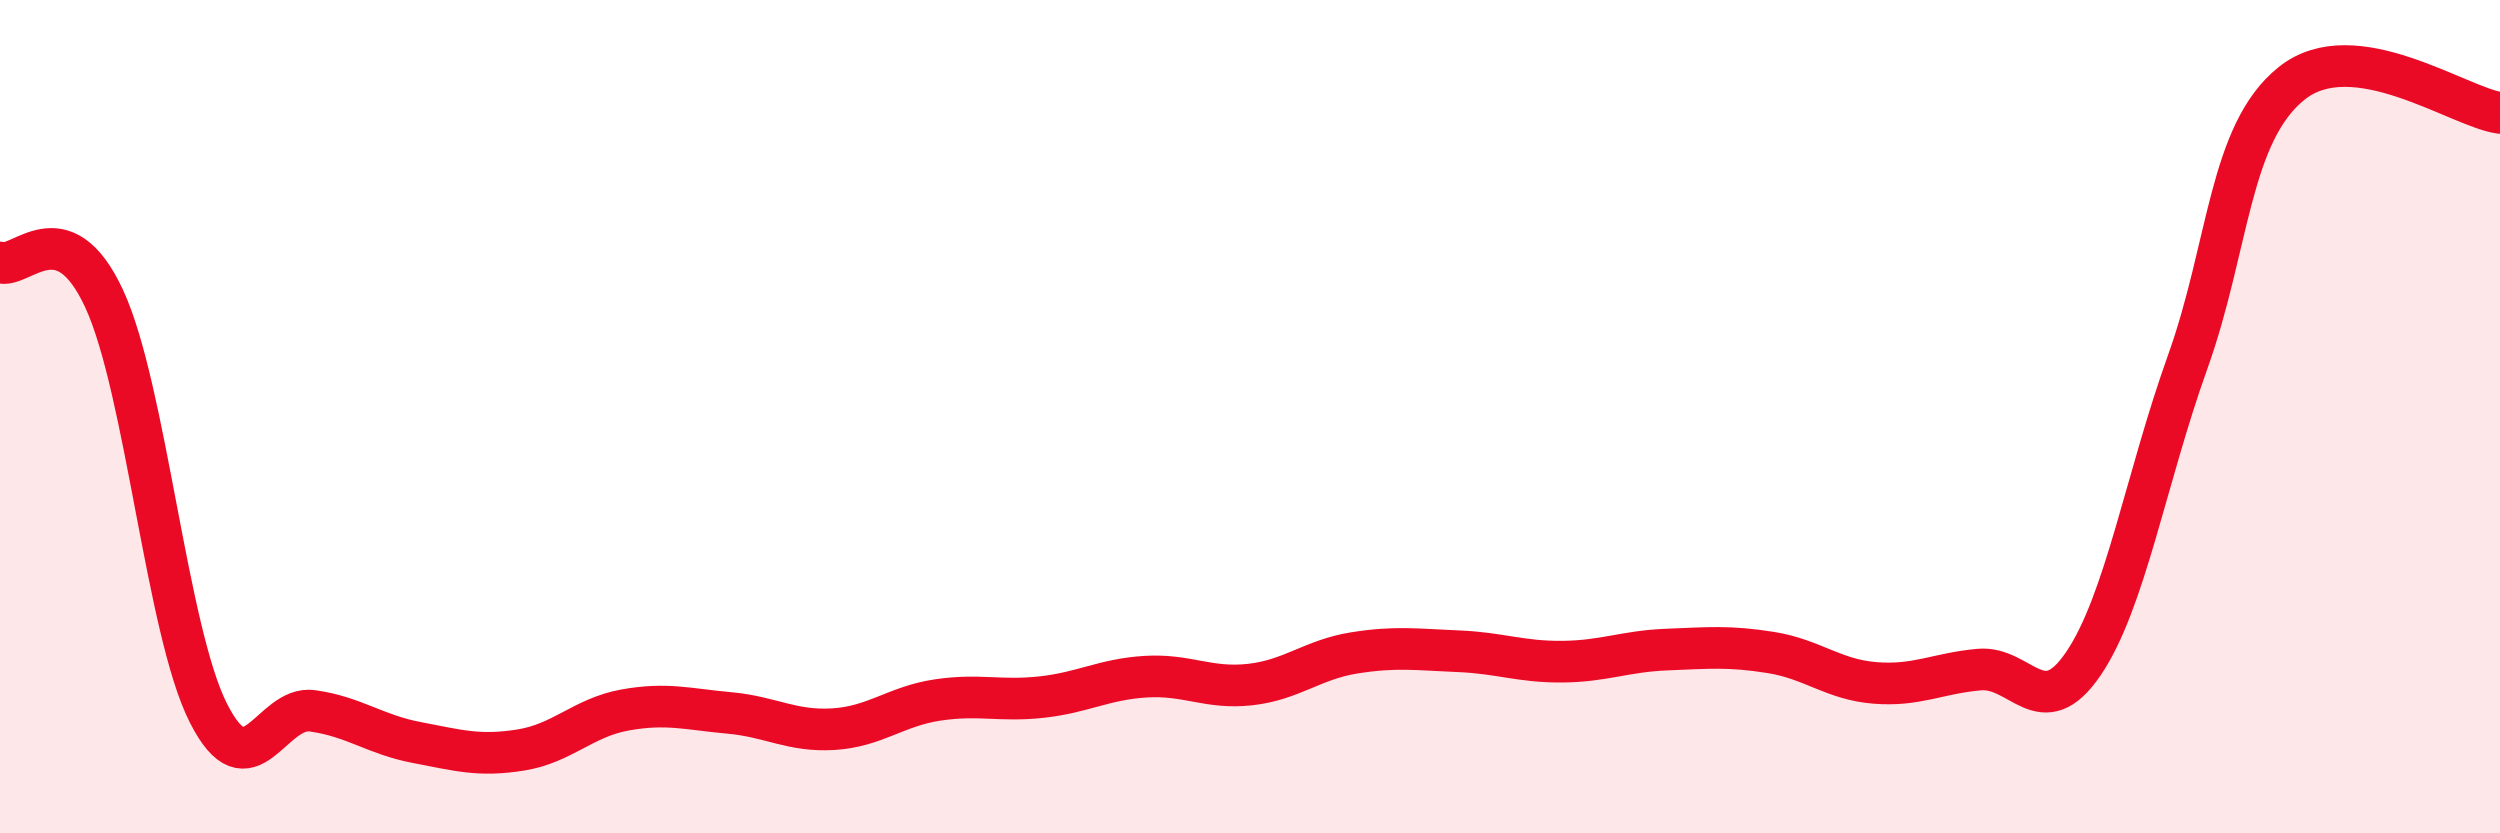
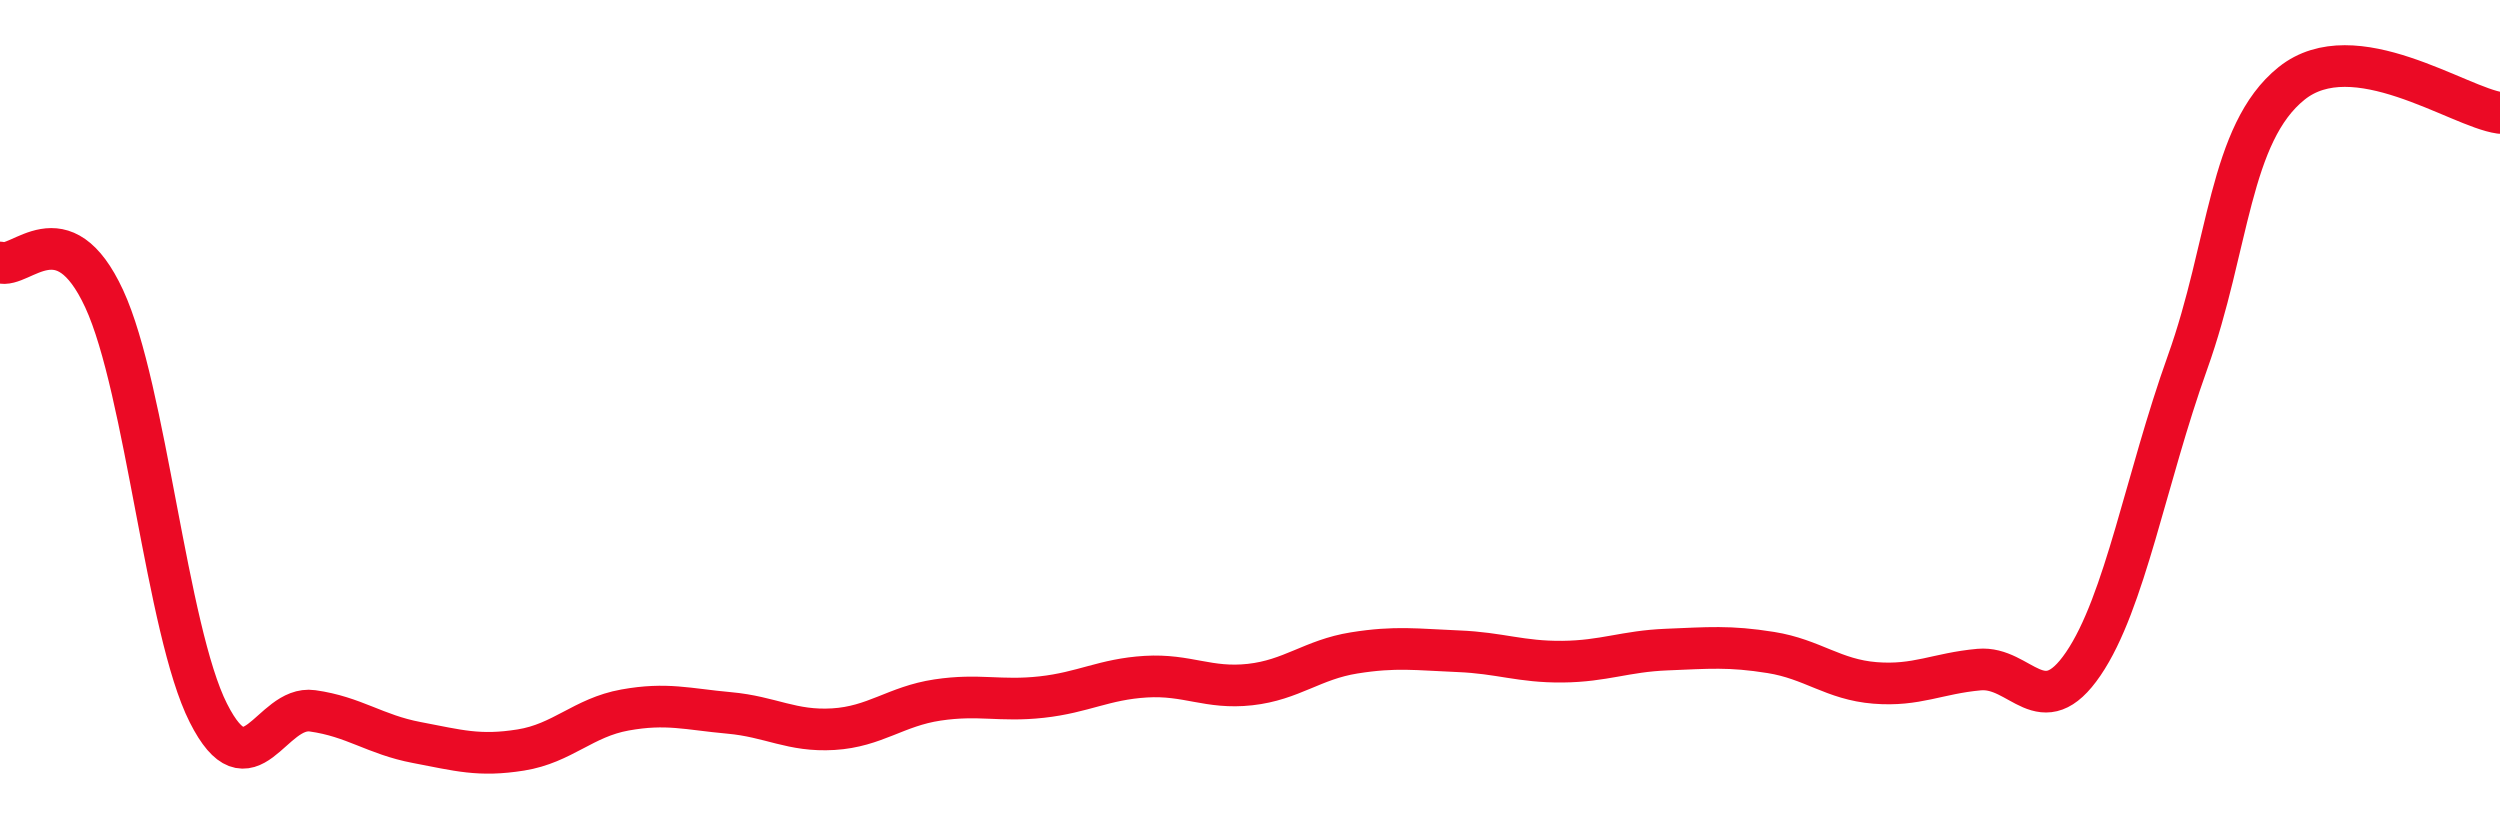
<svg xmlns="http://www.w3.org/2000/svg" width="60" height="20" viewBox="0 0 60 20">
-   <path d="M 0,6.3 C 0.5,6.47 1.5,5.01 2.5,7.17 C 3.5,9.33 4,15.13 5,17.11 C 6,19.09 6.5,16.92 7.5,17.06 C 8.5,17.2 9,17.63 10,17.82 C 11,18.01 11.5,18.16 12.5,18 C 13.5,17.84 14,17.22 15,17.04 C 16,16.86 16.5,17.02 17.5,17.11 C 18.5,17.2 19,17.56 20,17.5 C 21,17.44 21.5,16.95 22.5,16.8 C 23.5,16.65 24,16.84 25,16.73 C 26,16.62 26.5,16.3 27.5,16.24 C 28.5,16.18 29,16.54 30,16.43 C 31,16.32 31.5,15.83 32.5,15.67 C 33.5,15.51 34,15.59 35,15.63 C 36,15.67 36.5,15.89 37.5,15.88 C 38.5,15.87 39,15.63 40,15.59 C 41,15.55 41.5,15.5 42.5,15.66 C 43.5,15.82 44,16.31 45,16.39 C 46,16.47 46.5,16.16 47.5,16.07 C 48.5,15.98 49,17.4 50,15.93 C 51,14.46 51.5,11.49 52.5,8.7 C 53.5,5.91 53.5,3.2 55,2 C 56.5,0.8 59,2.57 60,2.71L60 20L0 20Z" fill="#EB0A25" opacity="0.1" stroke-linecap="round" stroke-linejoin="round" />
  <path d="M 0,6.3 C 0.5,6.47 1.5,5.01 2.5,7.17 C 3.5,9.33 4,15.13 5,17.11 C 6,19.09 6.5,16.92 7.5,17.06 C 8.5,17.2 9,17.63 10,17.82 C 11,18.01 11.5,18.16 12.5,18 C 13.5,17.84 14,17.22 15,17.04 C 16,16.86 16.5,17.02 17.5,17.11 C 18.5,17.2 19,17.56 20,17.5 C 21,17.44 21.5,16.95 22.5,16.8 C 23.5,16.65 24,16.84 25,16.73 C 26,16.62 26.5,16.3 27.5,16.24 C 28.5,16.18 29,16.54 30,16.43 C 31,16.32 31.5,15.83 32.5,15.67 C 33.5,15.51 34,15.59 35,15.63 C 36,15.67 36.5,15.89 37.5,15.88 C 38.5,15.87 39,15.63 40,15.59 C 41,15.55 41.5,15.5 42.5,15.66 C 43.5,15.82 44,16.31 45,16.39 C 46,16.47 46.5,16.16 47.5,16.07 C 48.5,15.98 49,17.4 50,15.93 C 51,14.46 51.5,11.49 52.5,8.7 C 53.5,5.91 53.5,3.2 55,2 C 56.5,0.8 59,2.57 60,2.71" stroke="#EB0A25" stroke-width="1" fill="none" stroke-linecap="round" stroke-linejoin="round" />
</svg>